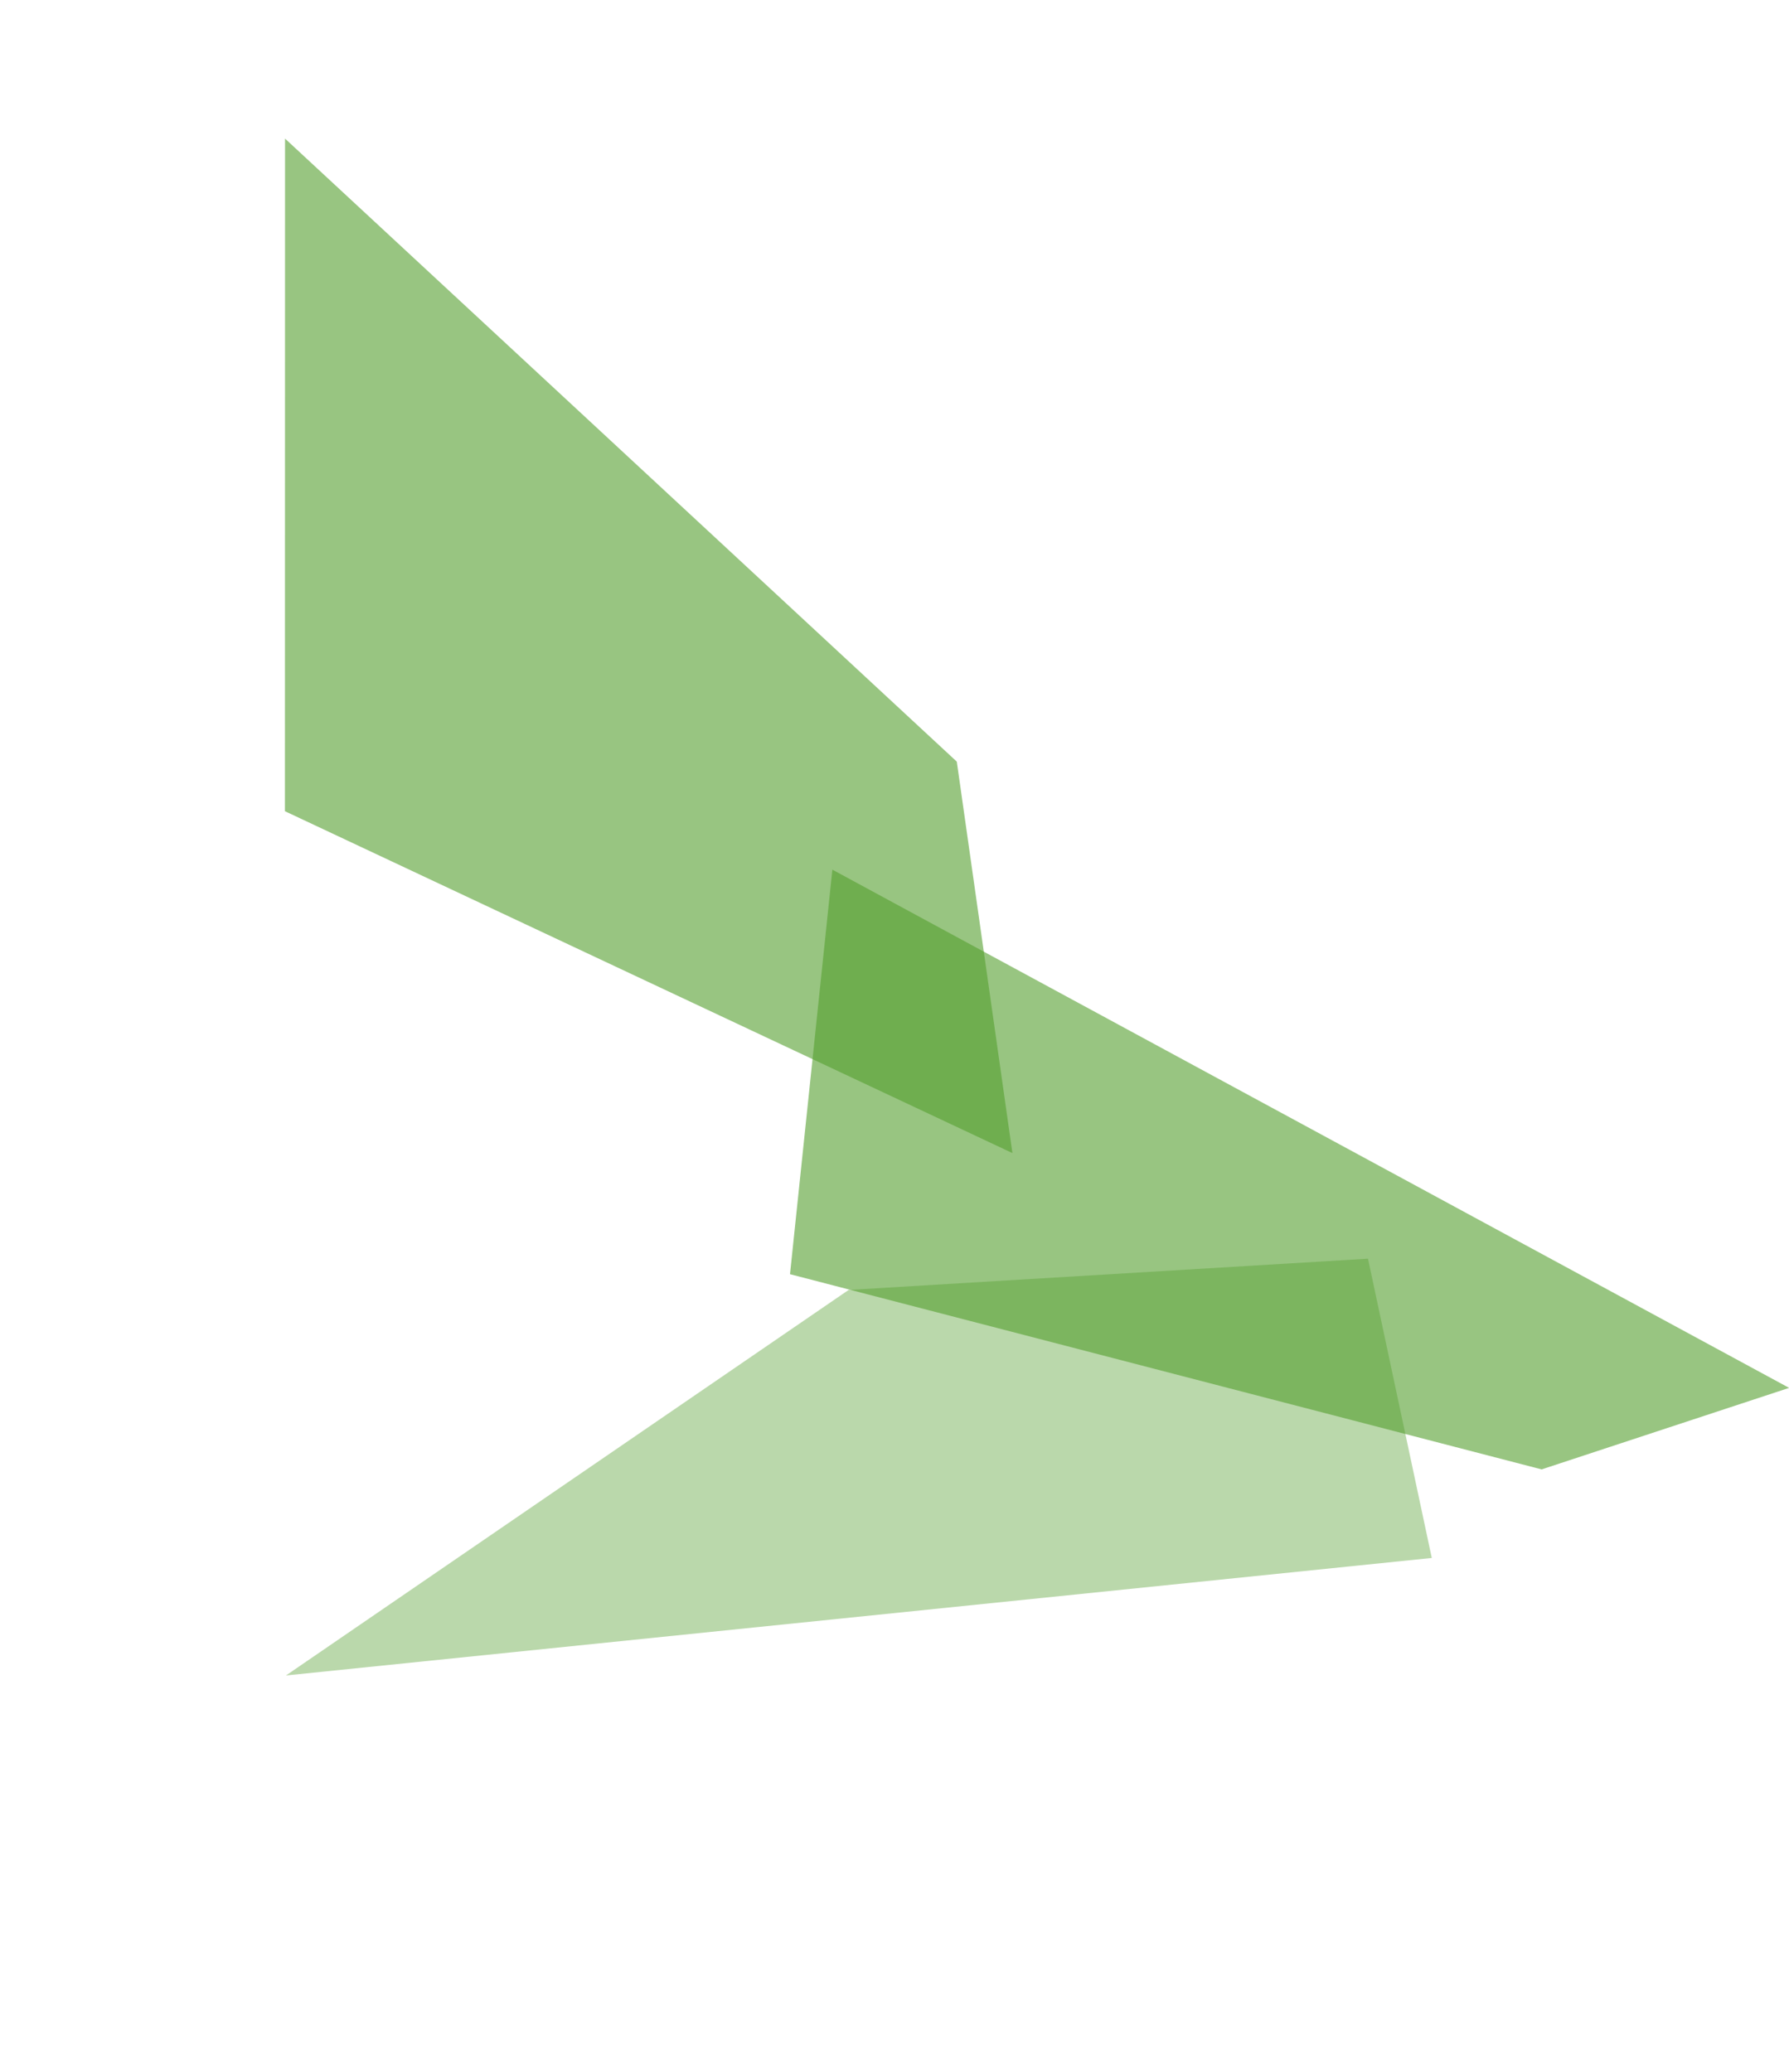
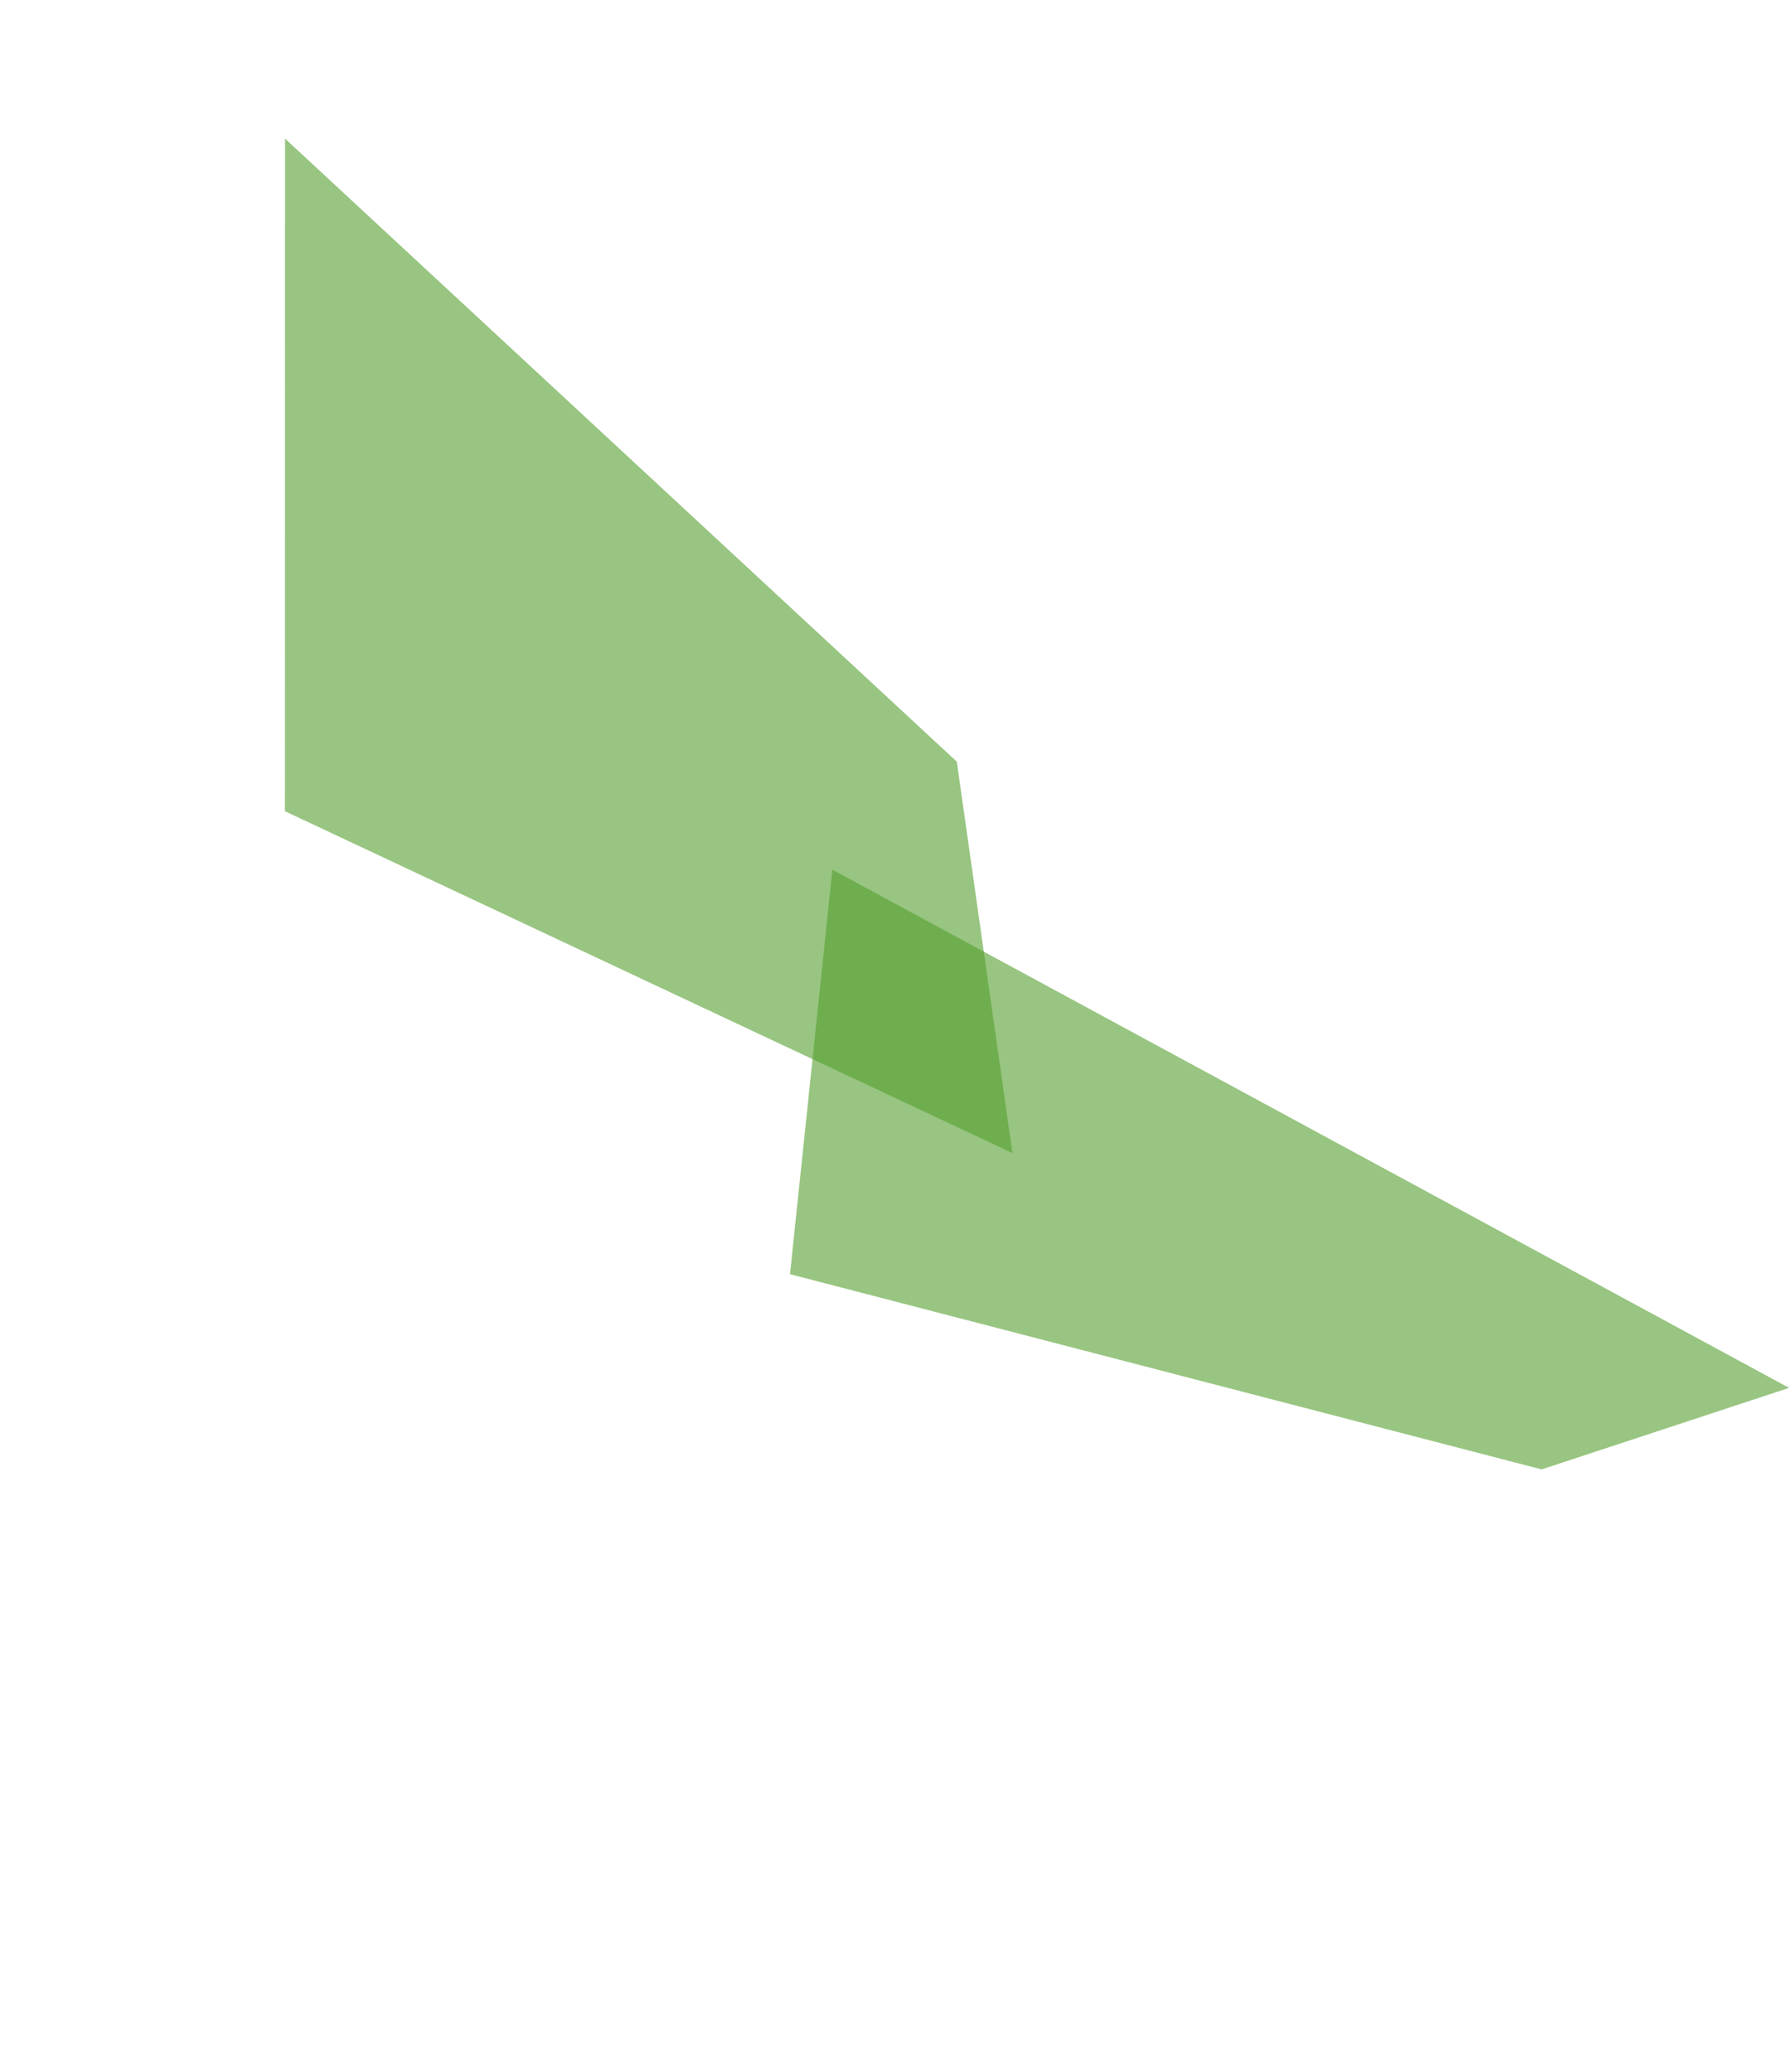
<svg xmlns="http://www.w3.org/2000/svg" id="_レイヤー_1" width="655.807" height="759.433" viewBox="0 0 655.81 759.43">
  <defs>
    <style>.cls-1{fill:#549e2d;isolation:isolate;opacity:.6}</style>
  </defs>
  <path class="cls-1" d="m104.45 297.32 266.68 125.3-20.39-143.47L104.49 50.8l-.04 246.52Z" style="opacity:.6" />
-   <path class="cls-1" d="m104.8 614.09 420.06-43.07-23.38-109.69-190.4 11.46L104.81 614.1Z" style="opacity:.4" />
-   <path class="cls-1" d="m289.59 467.01 275.54 71.55 90.72-29.88-350.72-189.94L289.6 467Z" />
+   <path class="cls-1" d="m289.59 467.01 275.54 71.55 90.72-29.88-350.72-189.94L289.6 467" />
</svg>